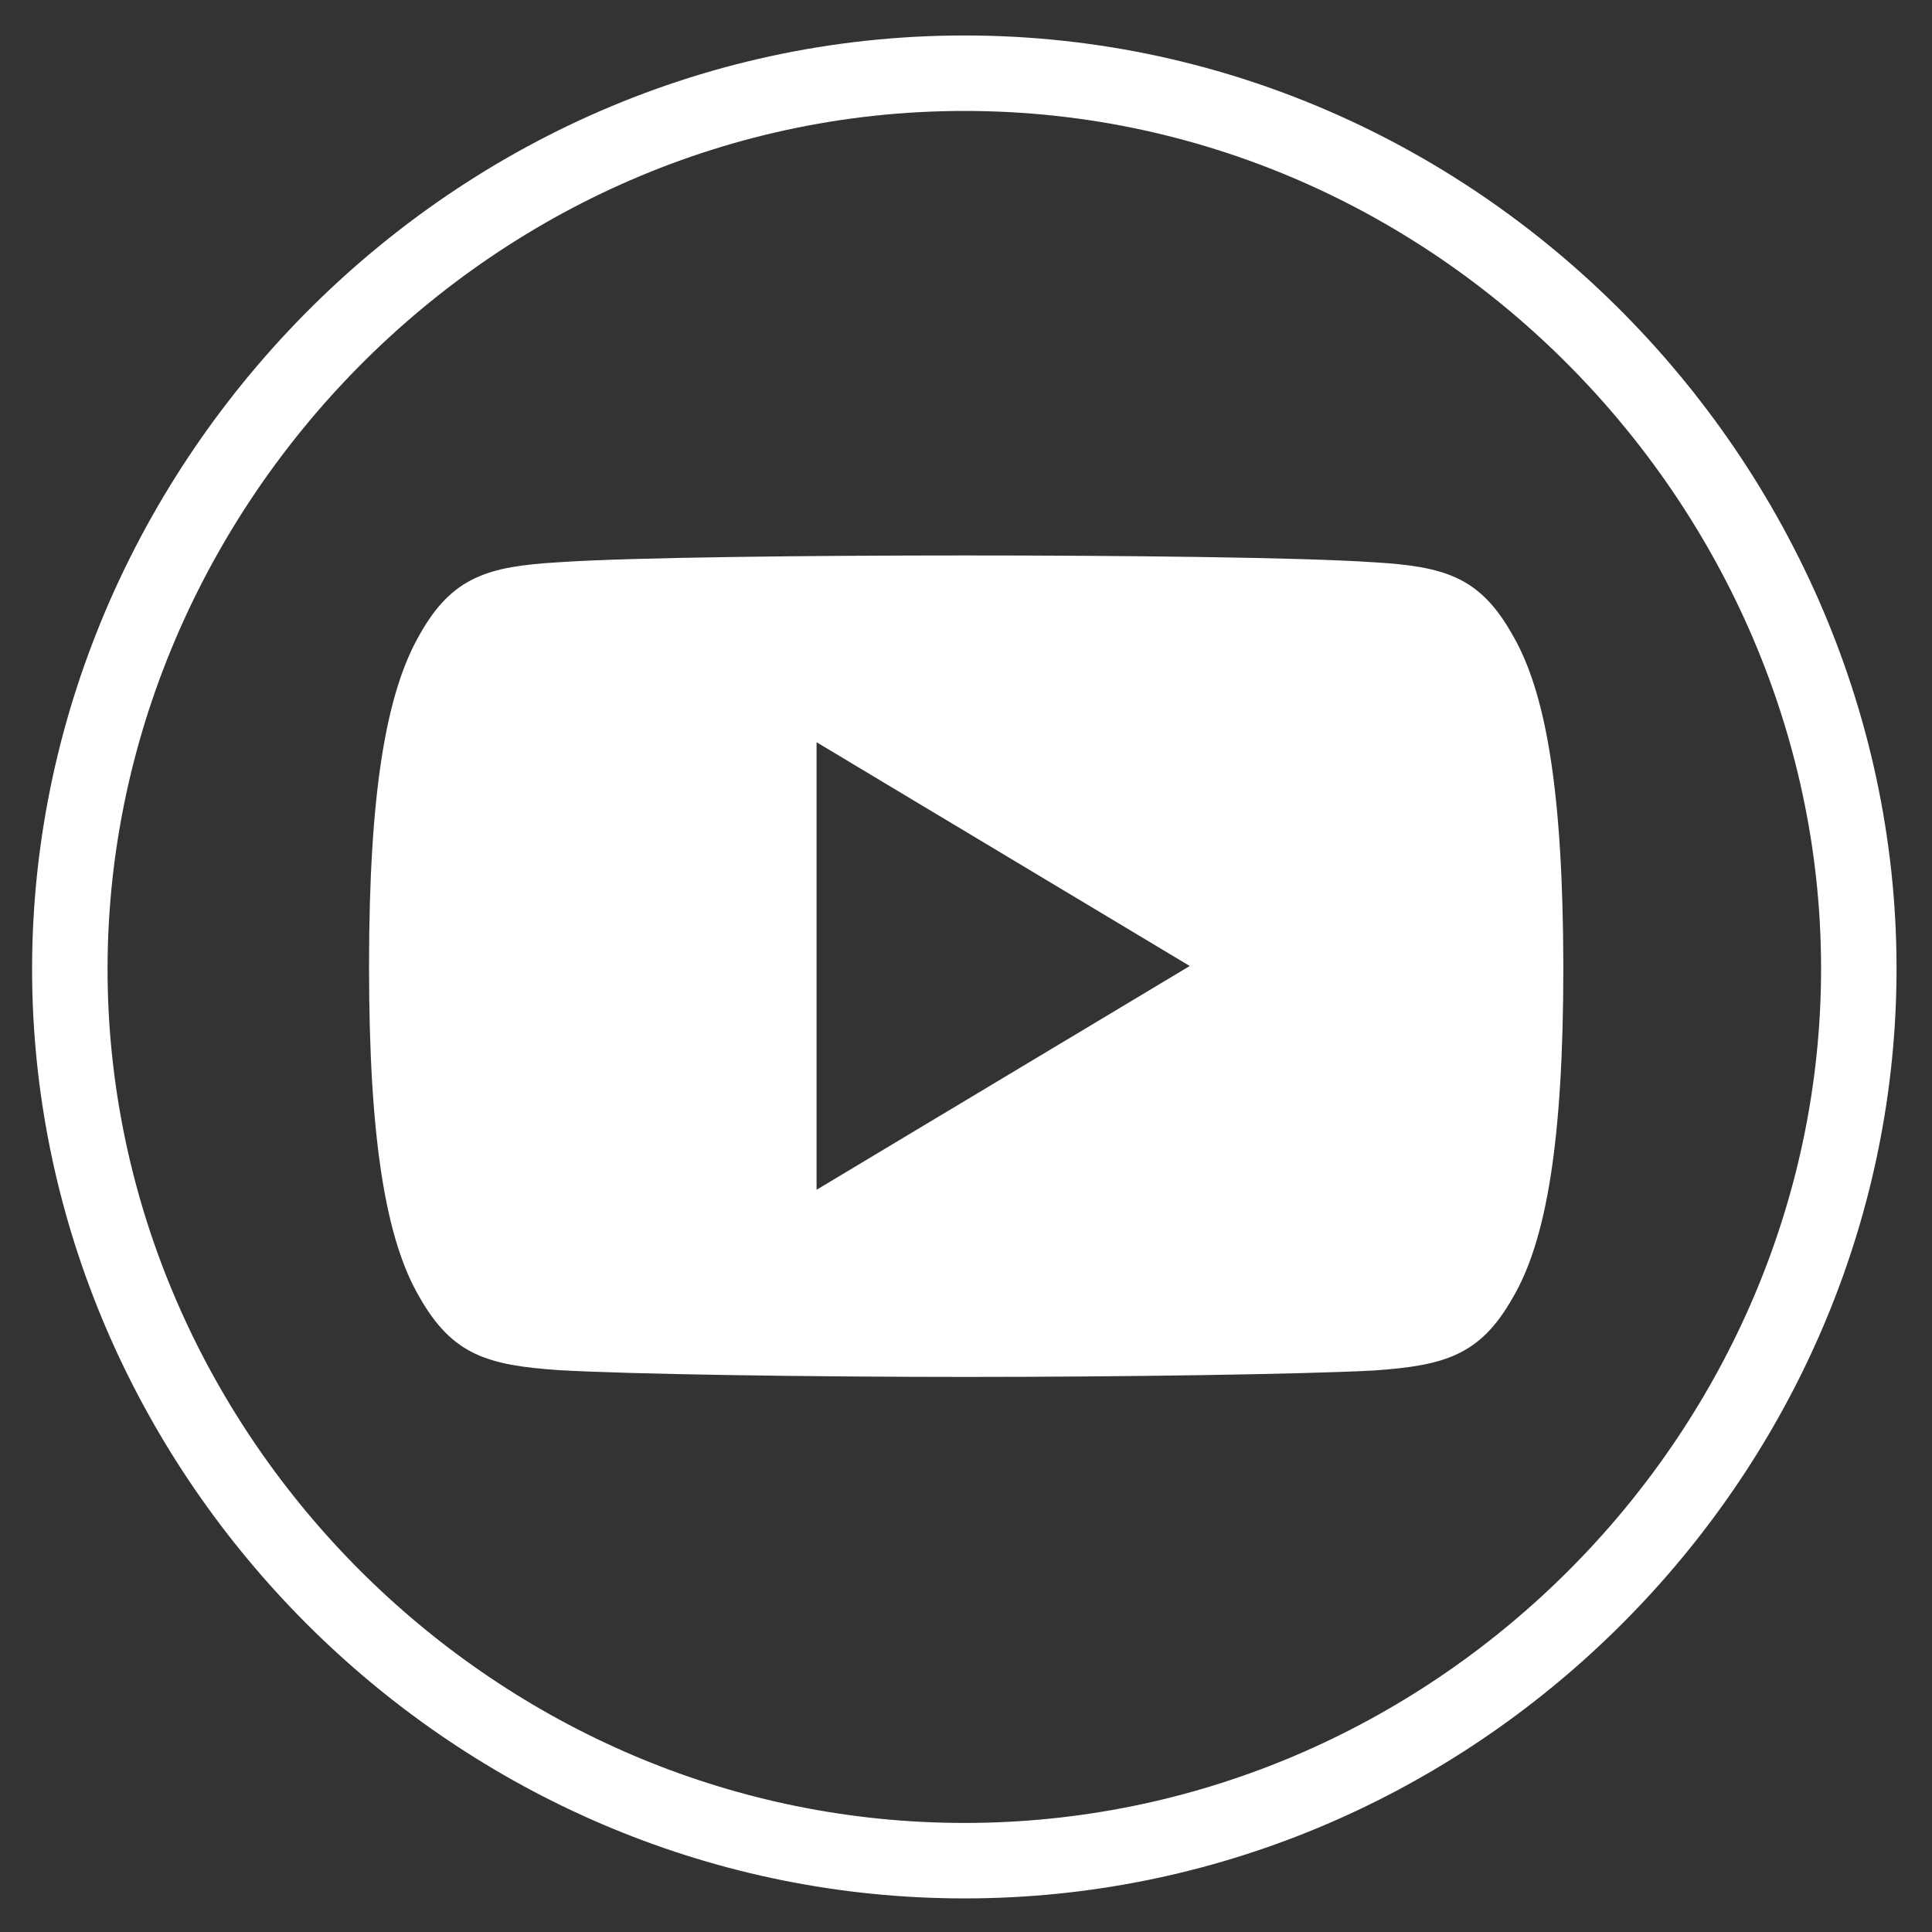
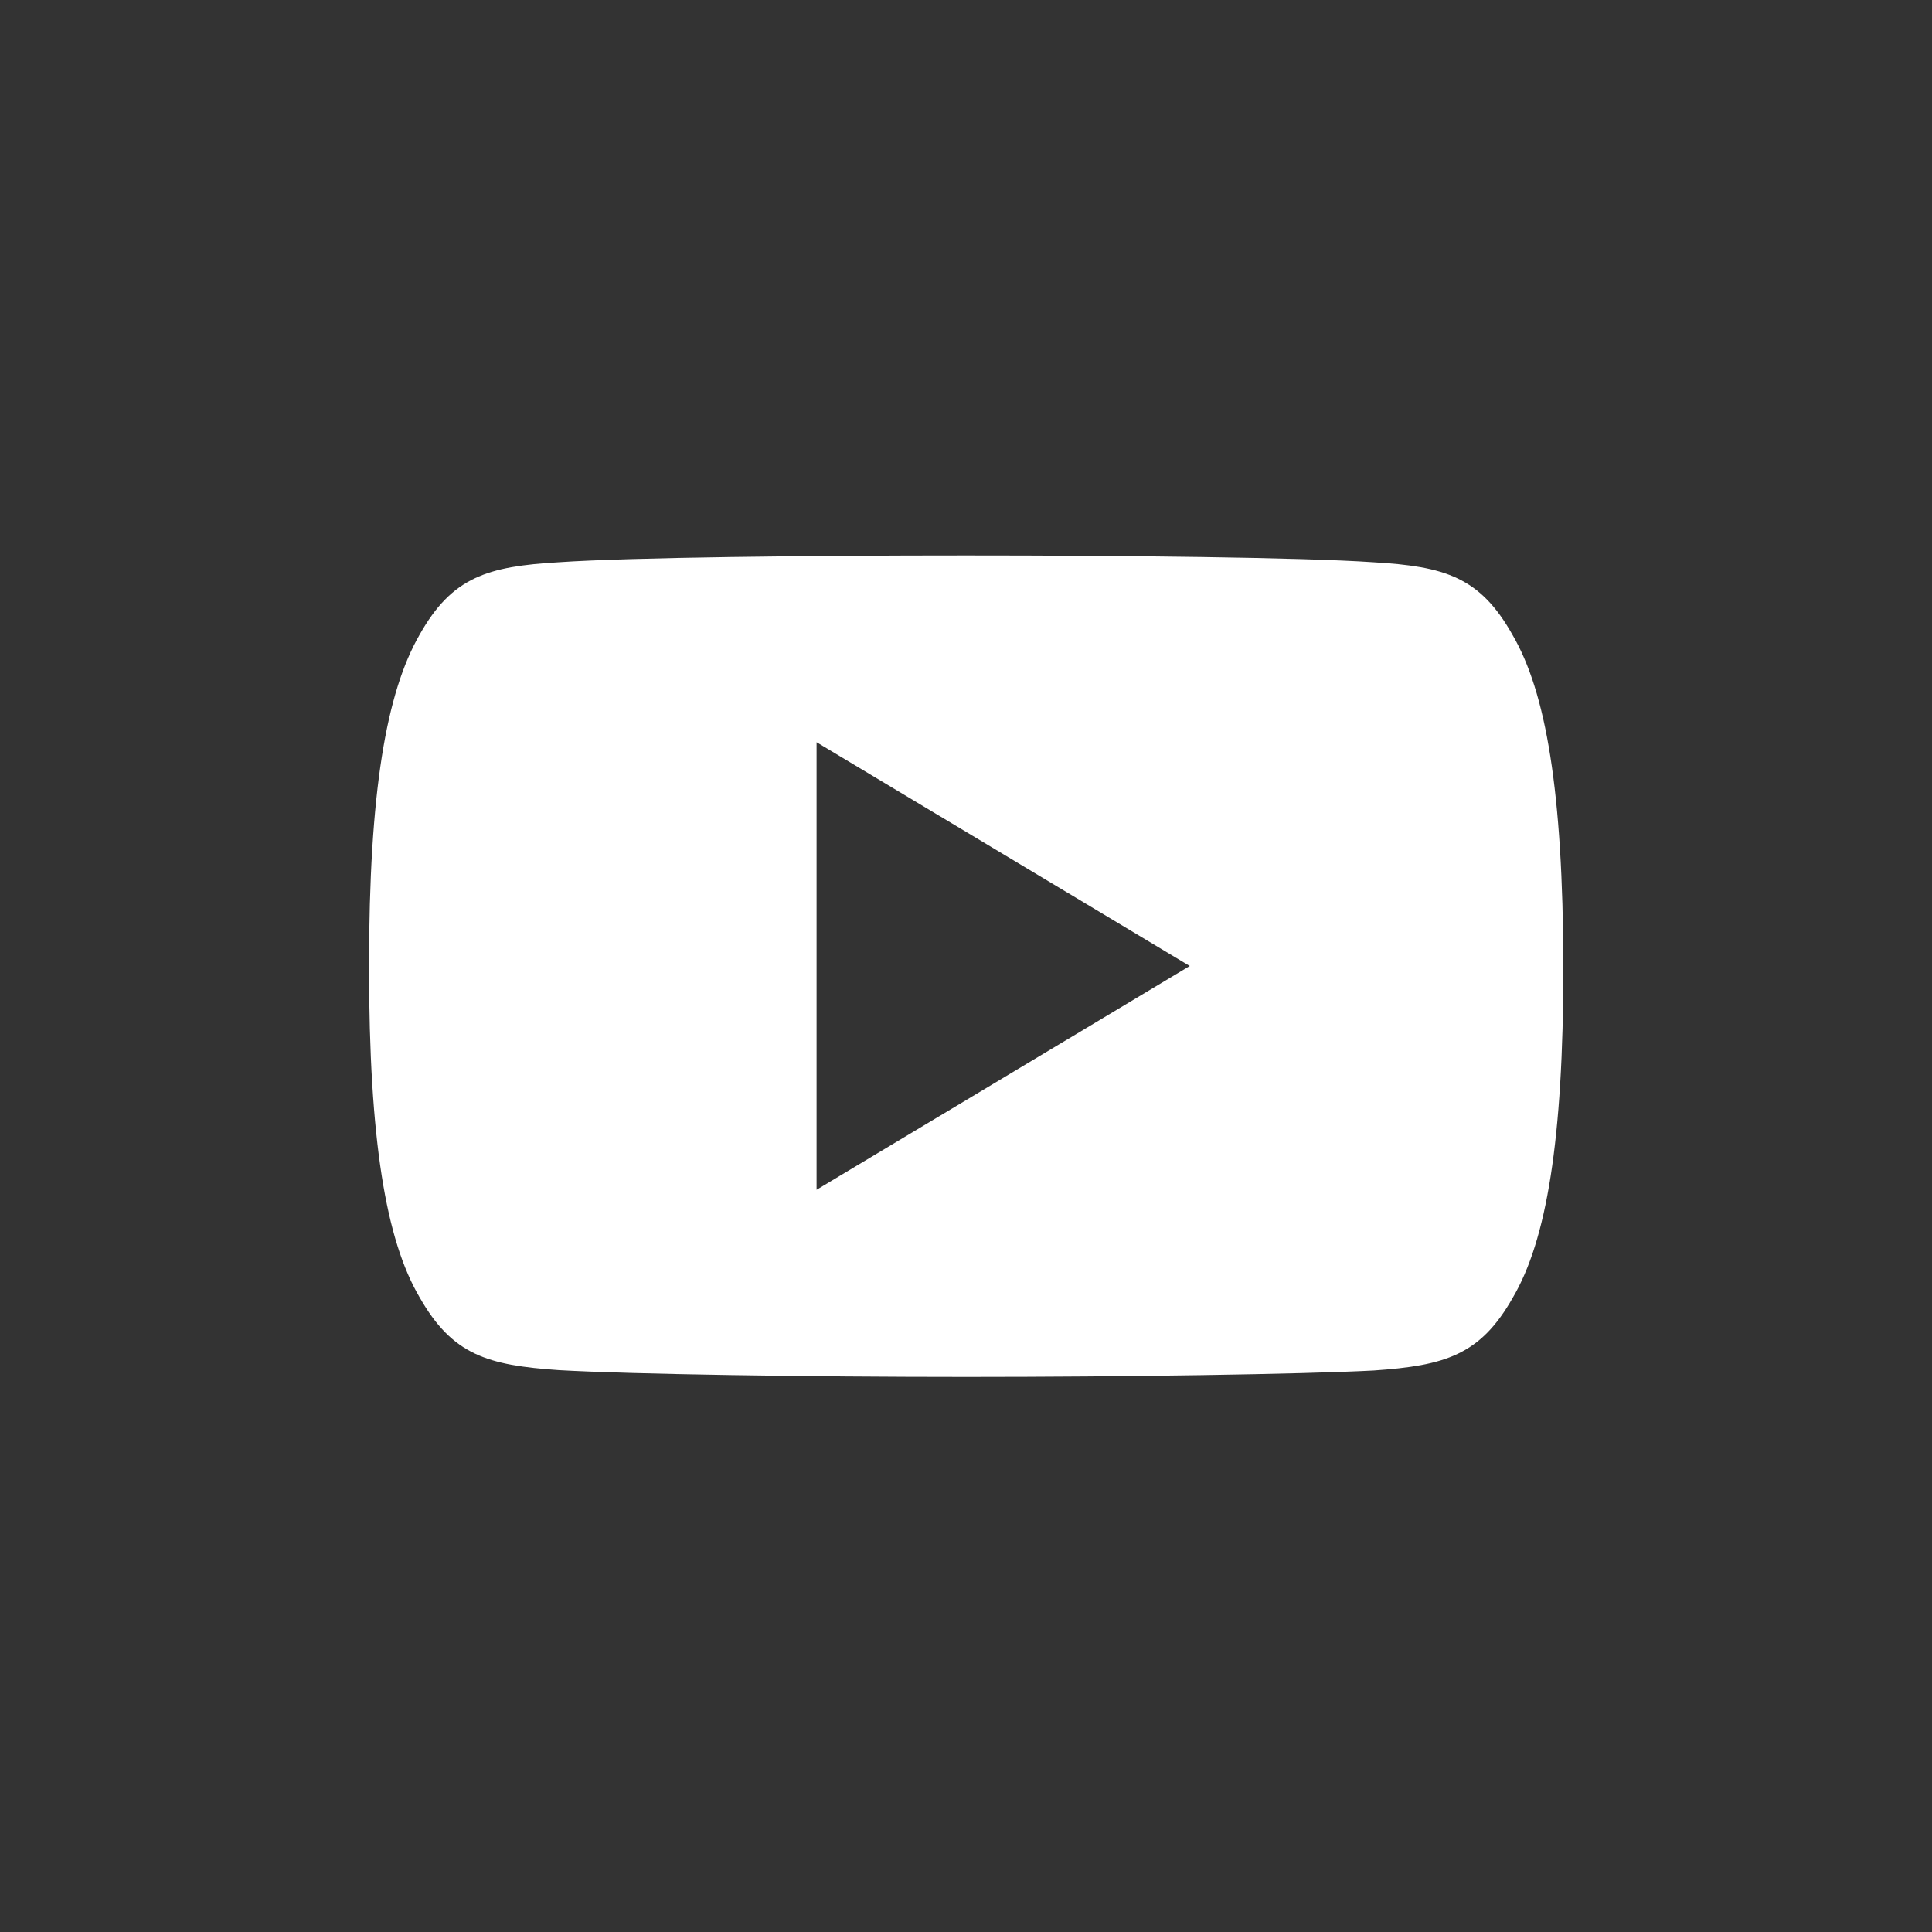
<svg xmlns="http://www.w3.org/2000/svg" version="1.1" id="Layer_1" x="0px" y="0px" viewBox="0 0 512 512" style="enable-background:new 0 0 512 512;" xml:space="preserve">
  <rect x="0" y="0" width="512" height="512" fill="#333333" stroke="none" />
  <style type="text/css">
	.st0{fill:none;stroke:#FFFFFF;stroke-width:20;stroke-miterlimit:10;}
	.st1{fill:#FFFFFF;}
</style>
  <g id="Edges">
</g>
  <g id="Background_1_">
-     <path class="st0" d="M492.3,268.5C486,391.3,382.4,493,255.8,493.1C129,493.2,25.1,391.5,18.8,268.5   c-6.7-132,101.1-249.1,236.8-249.1S499.1,136.5,492.3,268.5z" />
-   </g>
+     </g>
  <g id="Layer_2">
    <g id="Layer_1-2">
      <g id="Capa_1">
        <path class="st1" d="M400.8,168.2c-8.6-15.3-17.9-18.1-36.9-19.2c-18.9-1.3-66.6-1.8-107.9-1.8s-89,0.5-107.9,1.8     c-18.9,1.1-28.3,3.9-36.9,19.2c-8.8,15.3-13.4,41.5-13.4,87.8v0.2c0,46,4.5,72.5,13.4,87.6c8.7,15.3,18,18,36.9,19.3     c18.9,1.1,66.6,1.8,108,1.8s88.9-0.7,107.9-1.7c19-1.3,28.3-4.1,36.9-19.3c8.9-15.1,13.4-41.6,13.4-87.6V256     C414.2,209.7,409.7,183.4,400.8,168.2z M216.4,315.3V196.7l98.9,59.3L216.4,315.3z" />
      </g>
    </g>
  </g>
</svg>